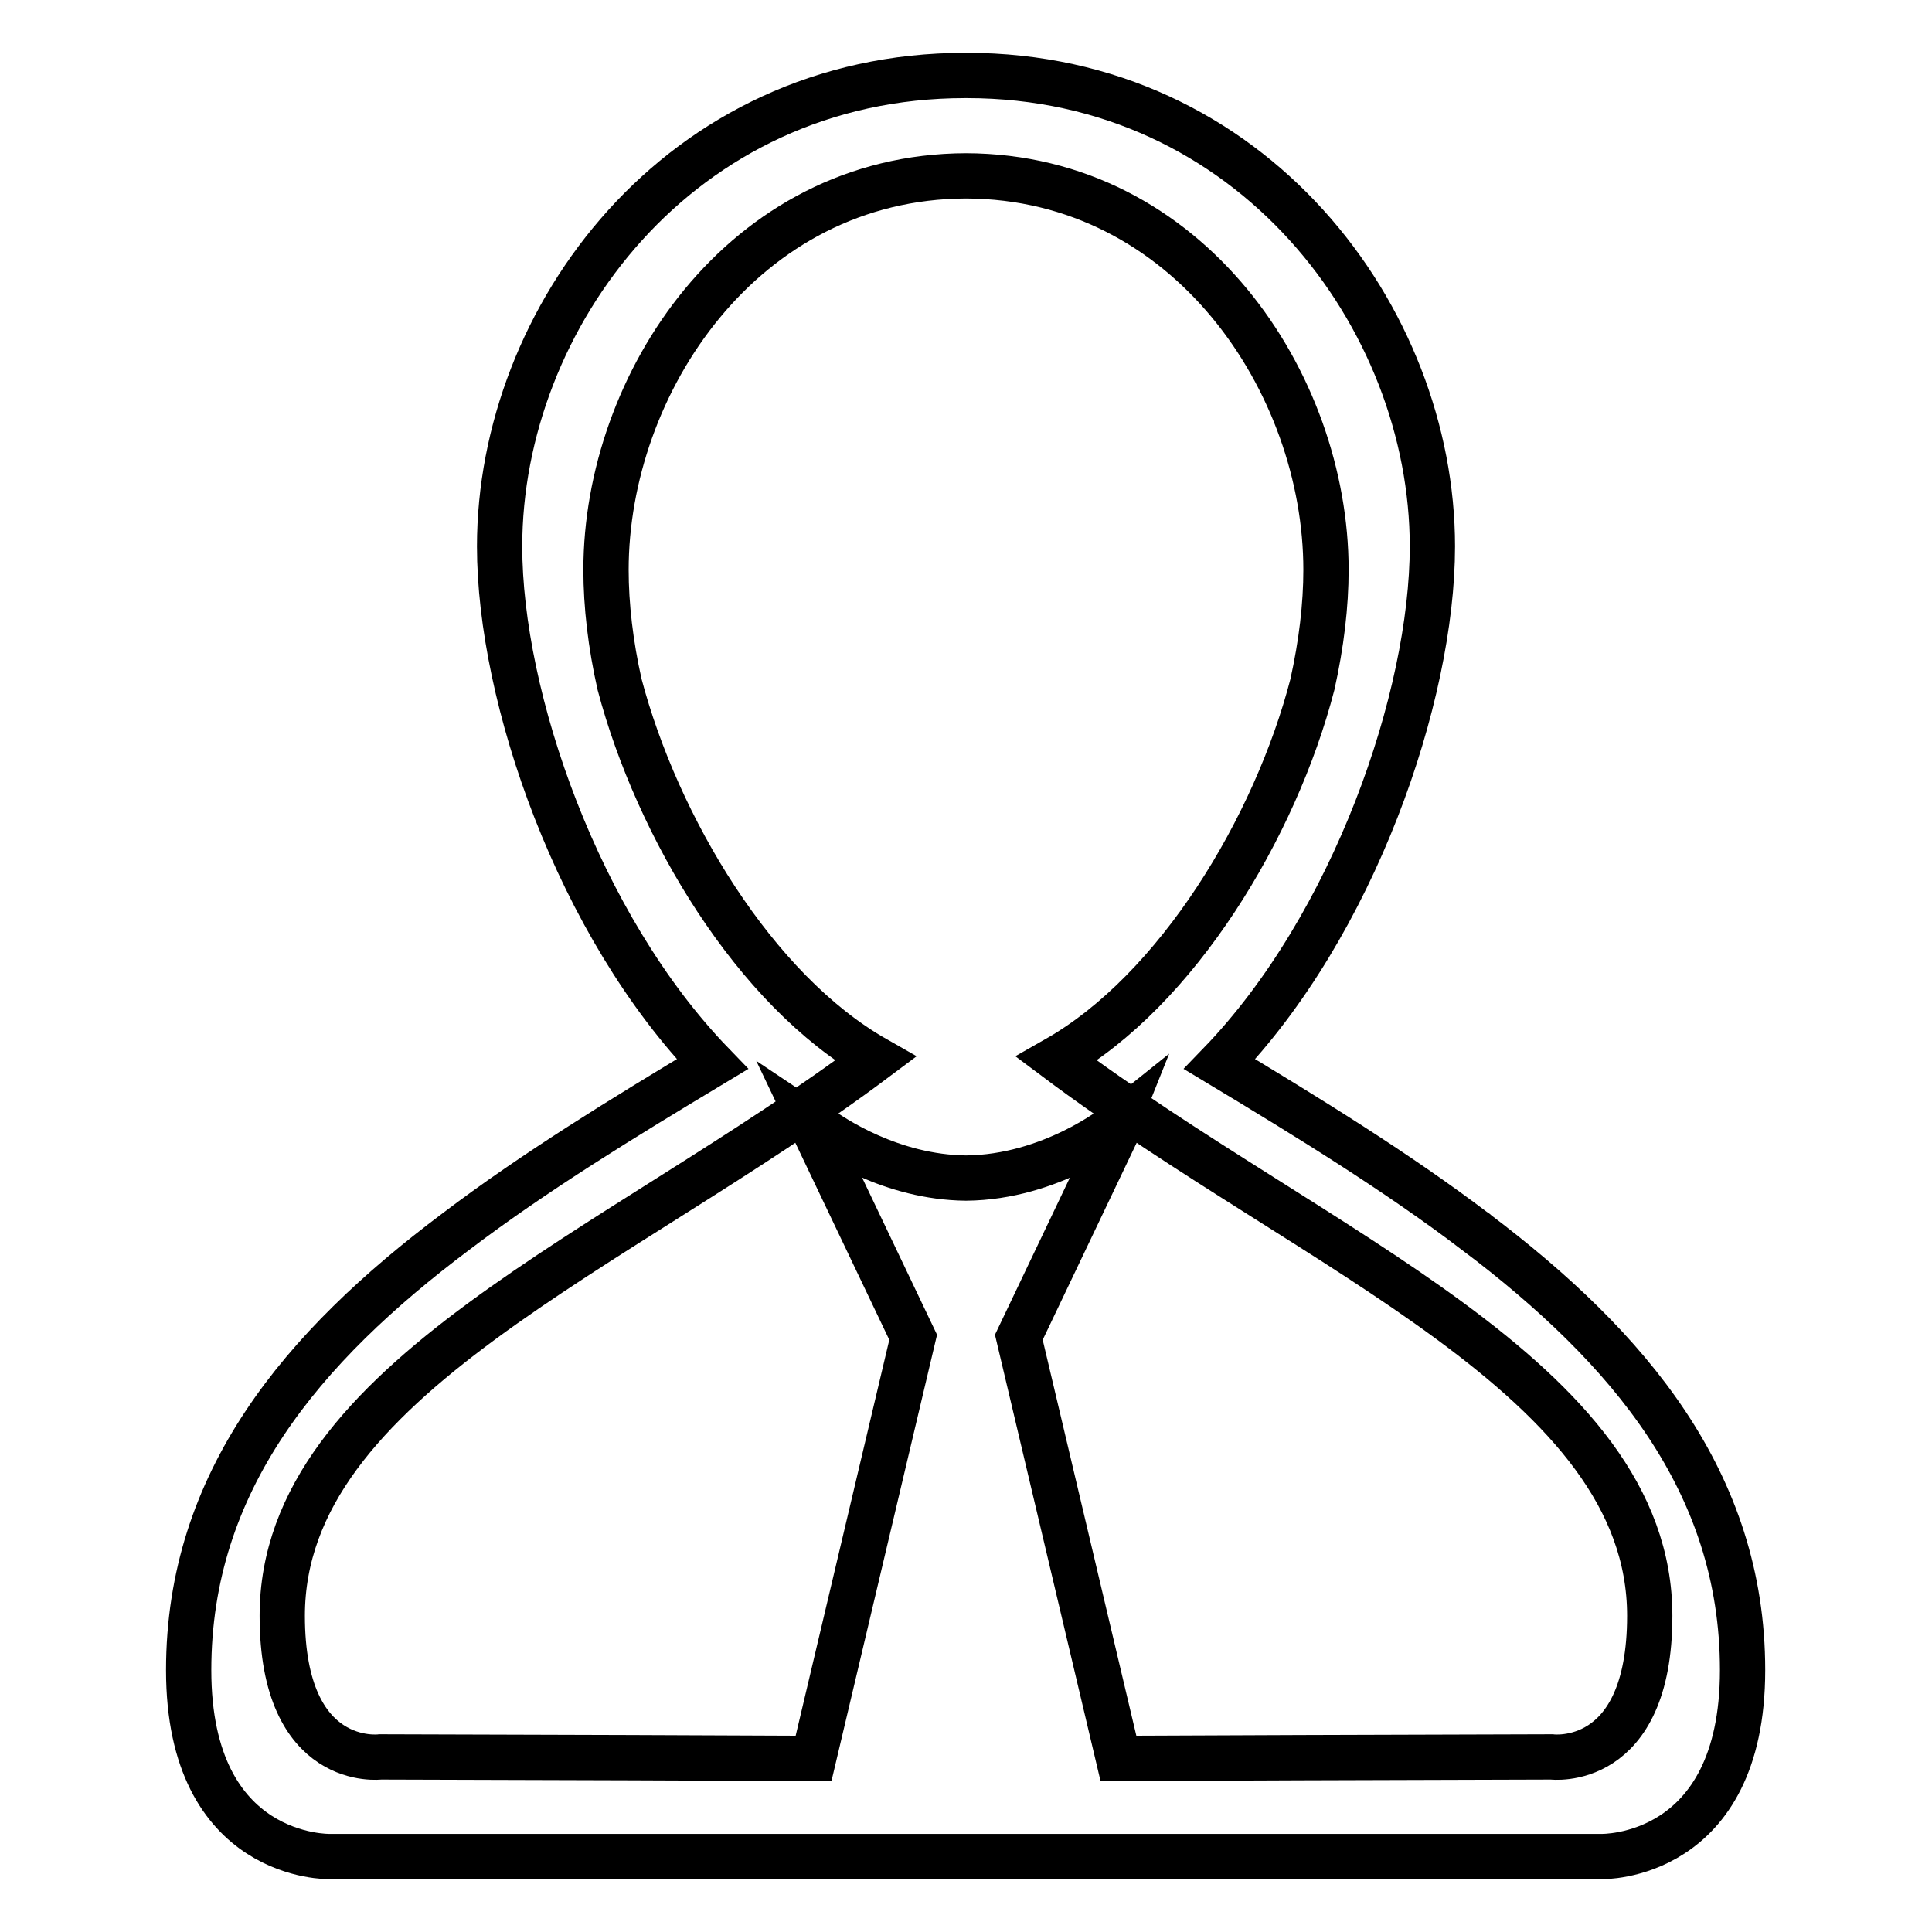
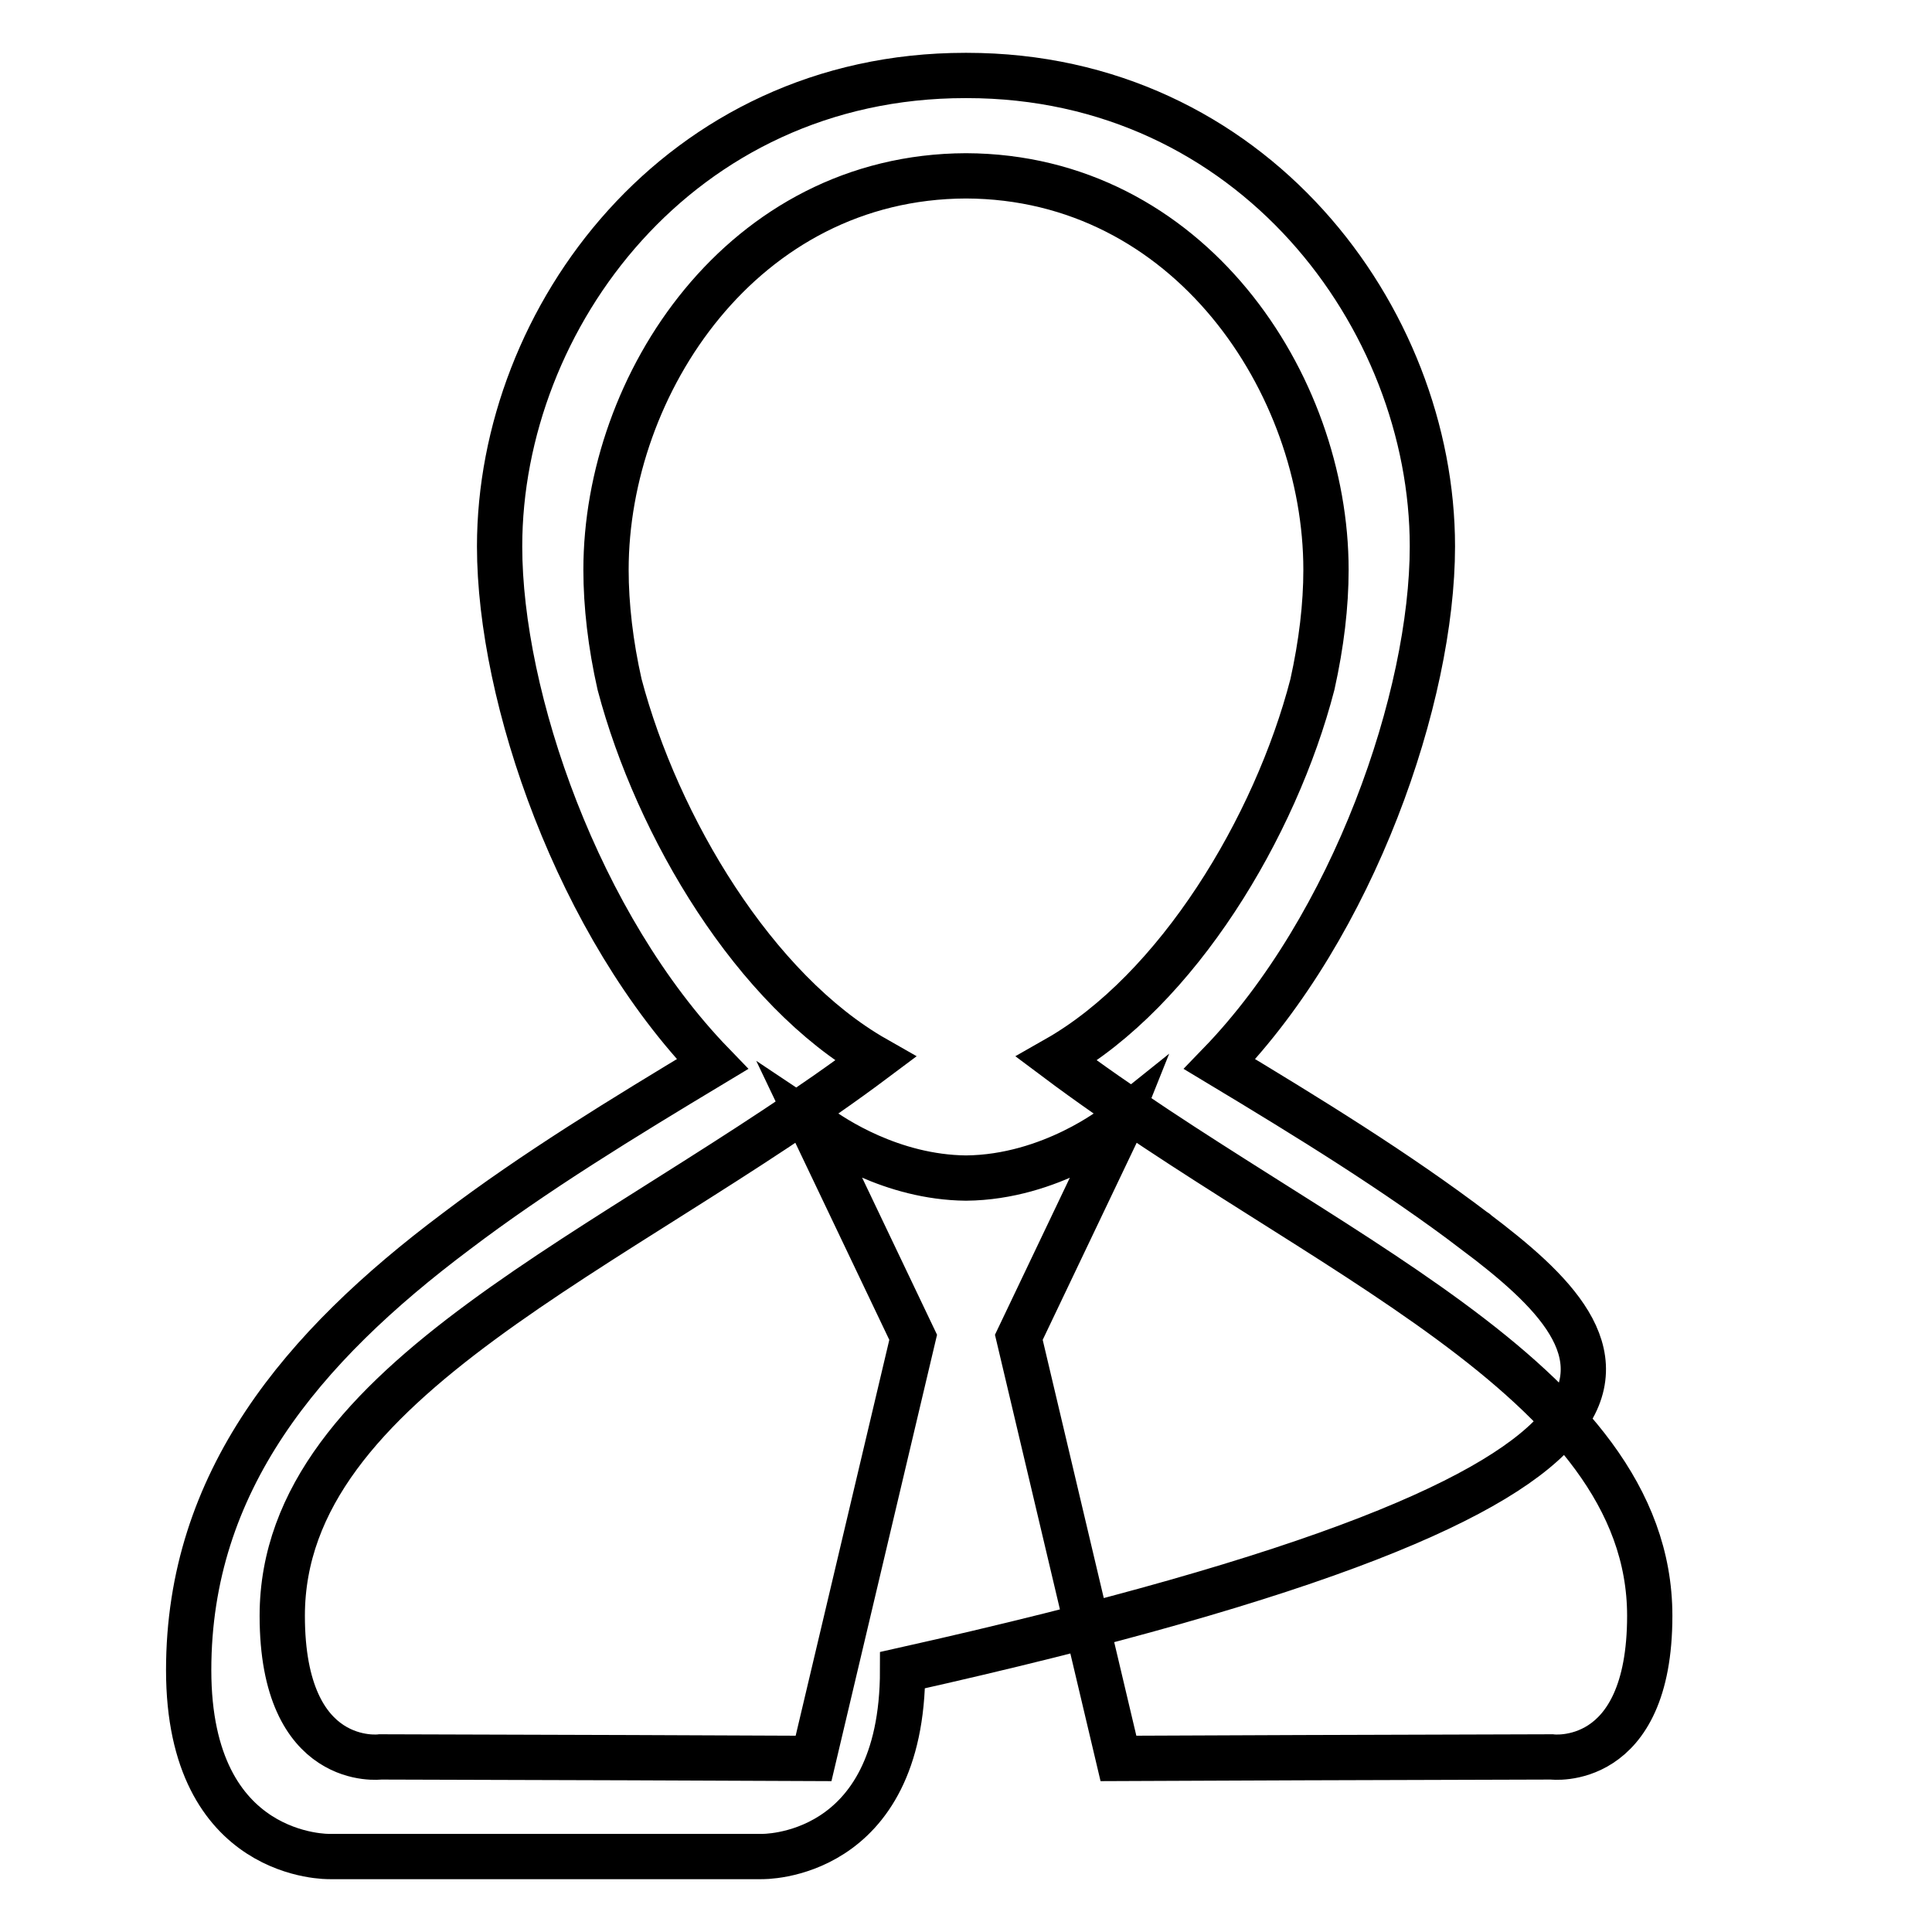
<svg xmlns="http://www.w3.org/2000/svg" version="1.1" x="0px" y="0px" viewBox="0 0 256 256" enable-background="new 0 0 256 256" xml:space="preserve">
  <g>
-     <path stroke-width="6" fill-opacity="0" stroke="#000000" d="M172.4,232.9L172.4,232.9L172.4,232.9L172.4,232.9z M83.6,232.9L83.6,232.9L83.6,232.9L83.6,232.9z  M195.5,163.2C195.5,163.2,195.6,163.2,195.5,163.2c-10.4-7.9-22.1-15.1-33.9-22.2c17.8-18.4,28.2-48.7,28.2-68.6 c0-30.3-23.9-62.4-61.7-62.4c0,0,0,0-0.1,0c0,0,0,0-0.1,0C90,10,66.2,42.1,66.2,72.4c0,20,10.4,50.2,28.2,68.6 c-11.8,7.1-23.6,14.3-34,22.2c0,0,0,0,0,0c-20.4,15.3-35.4,33.1-35.4,58.1c0,25.2,18.7,24.7,18.7,24.7h28.6h111.3h28.6 c0,0,18.7,0.5,18.7-24.7C230.9,196.4,215.9,178.6,195.5,163.2z M205.6,232.8l-33.1,0.1c0,0,0,0,0,0l-24.3,0.1l-13.2-55.8l13.4-28.1 c0,0-0.2,0.2-0.7,0.5l0.2-0.5c0,0-8.6,6.9-19.9,7c-9.9-0.1-17.7-5.4-19.5-6.7c-0.1-0.1-0.3-0.2-0.4-0.3l0.2,0.5 c-0.4-0.3-0.7-0.5-0.7-0.5l13.4,28.1L107.8,233l-24.3-0.1c0,0,0,0,0,0l-33.1-0.1c0,0-13,1.7-13-18.7c0-31.4,44.3-48.1,78.6-73.8 c-16-9.1-28.9-30.7-33.9-49.6c-1.2-5.3-1.8-10.5-1.8-15.2c0-24.6,18.1-52.1,47.7-52.2c29.5,0.1,47.7,27.5,47.7,52.2 c0,4.7-0.6,9.8-1.8,15.2c-4.9,18.9-17.9,40.5-33.9,49.6c34.3,25.7,78.6,42.4,78.6,73.8C218.6,234.5,205.6,232.8,205.6,232.8z" />
+     <path stroke-width="6" fill-opacity="0" stroke="#000000" d="M172.4,232.9L172.4,232.9L172.4,232.9L172.4,232.9z M83.6,232.9L83.6,232.9L83.6,232.9L83.6,232.9z  M195.5,163.2C195.5,163.2,195.6,163.2,195.5,163.2c-10.4-7.9-22.1-15.1-33.9-22.2c17.8-18.4,28.2-48.7,28.2-68.6 c0-30.3-23.9-62.4-61.7-62.4c0,0,0,0-0.1,0c0,0,0,0-0.1,0C90,10,66.2,42.1,66.2,72.4c0,20,10.4,50.2,28.2,68.6 c-11.8,7.1-23.6,14.3-34,22.2c0,0,0,0,0,0c-20.4,15.3-35.4,33.1-35.4,58.1c0,25.2,18.7,24.7,18.7,24.7h28.6h28.6 c0,0,18.7,0.5,18.7-24.7C230.9,196.4,215.9,178.6,195.5,163.2z M205.6,232.8l-33.1,0.1c0,0,0,0,0,0l-24.3,0.1l-13.2-55.8l13.4-28.1 c0,0-0.2,0.2-0.7,0.5l0.2-0.5c0,0-8.6,6.9-19.9,7c-9.9-0.1-17.7-5.4-19.5-6.7c-0.1-0.1-0.3-0.2-0.4-0.3l0.2,0.5 c-0.4-0.3-0.7-0.5-0.7-0.5l13.4,28.1L107.8,233l-24.3-0.1c0,0,0,0,0,0l-33.1-0.1c0,0-13,1.7-13-18.7c0-31.4,44.3-48.1,78.6-73.8 c-16-9.1-28.9-30.7-33.9-49.6c-1.2-5.3-1.8-10.5-1.8-15.2c0-24.6,18.1-52.1,47.7-52.2c29.5,0.1,47.7,27.5,47.7,52.2 c0,4.7-0.6,9.8-1.8,15.2c-4.9,18.9-17.9,40.5-33.9,49.6c34.3,25.7,78.6,42.4,78.6,73.8C218.6,234.5,205.6,232.8,205.6,232.8z" />
  </g>
</svg>